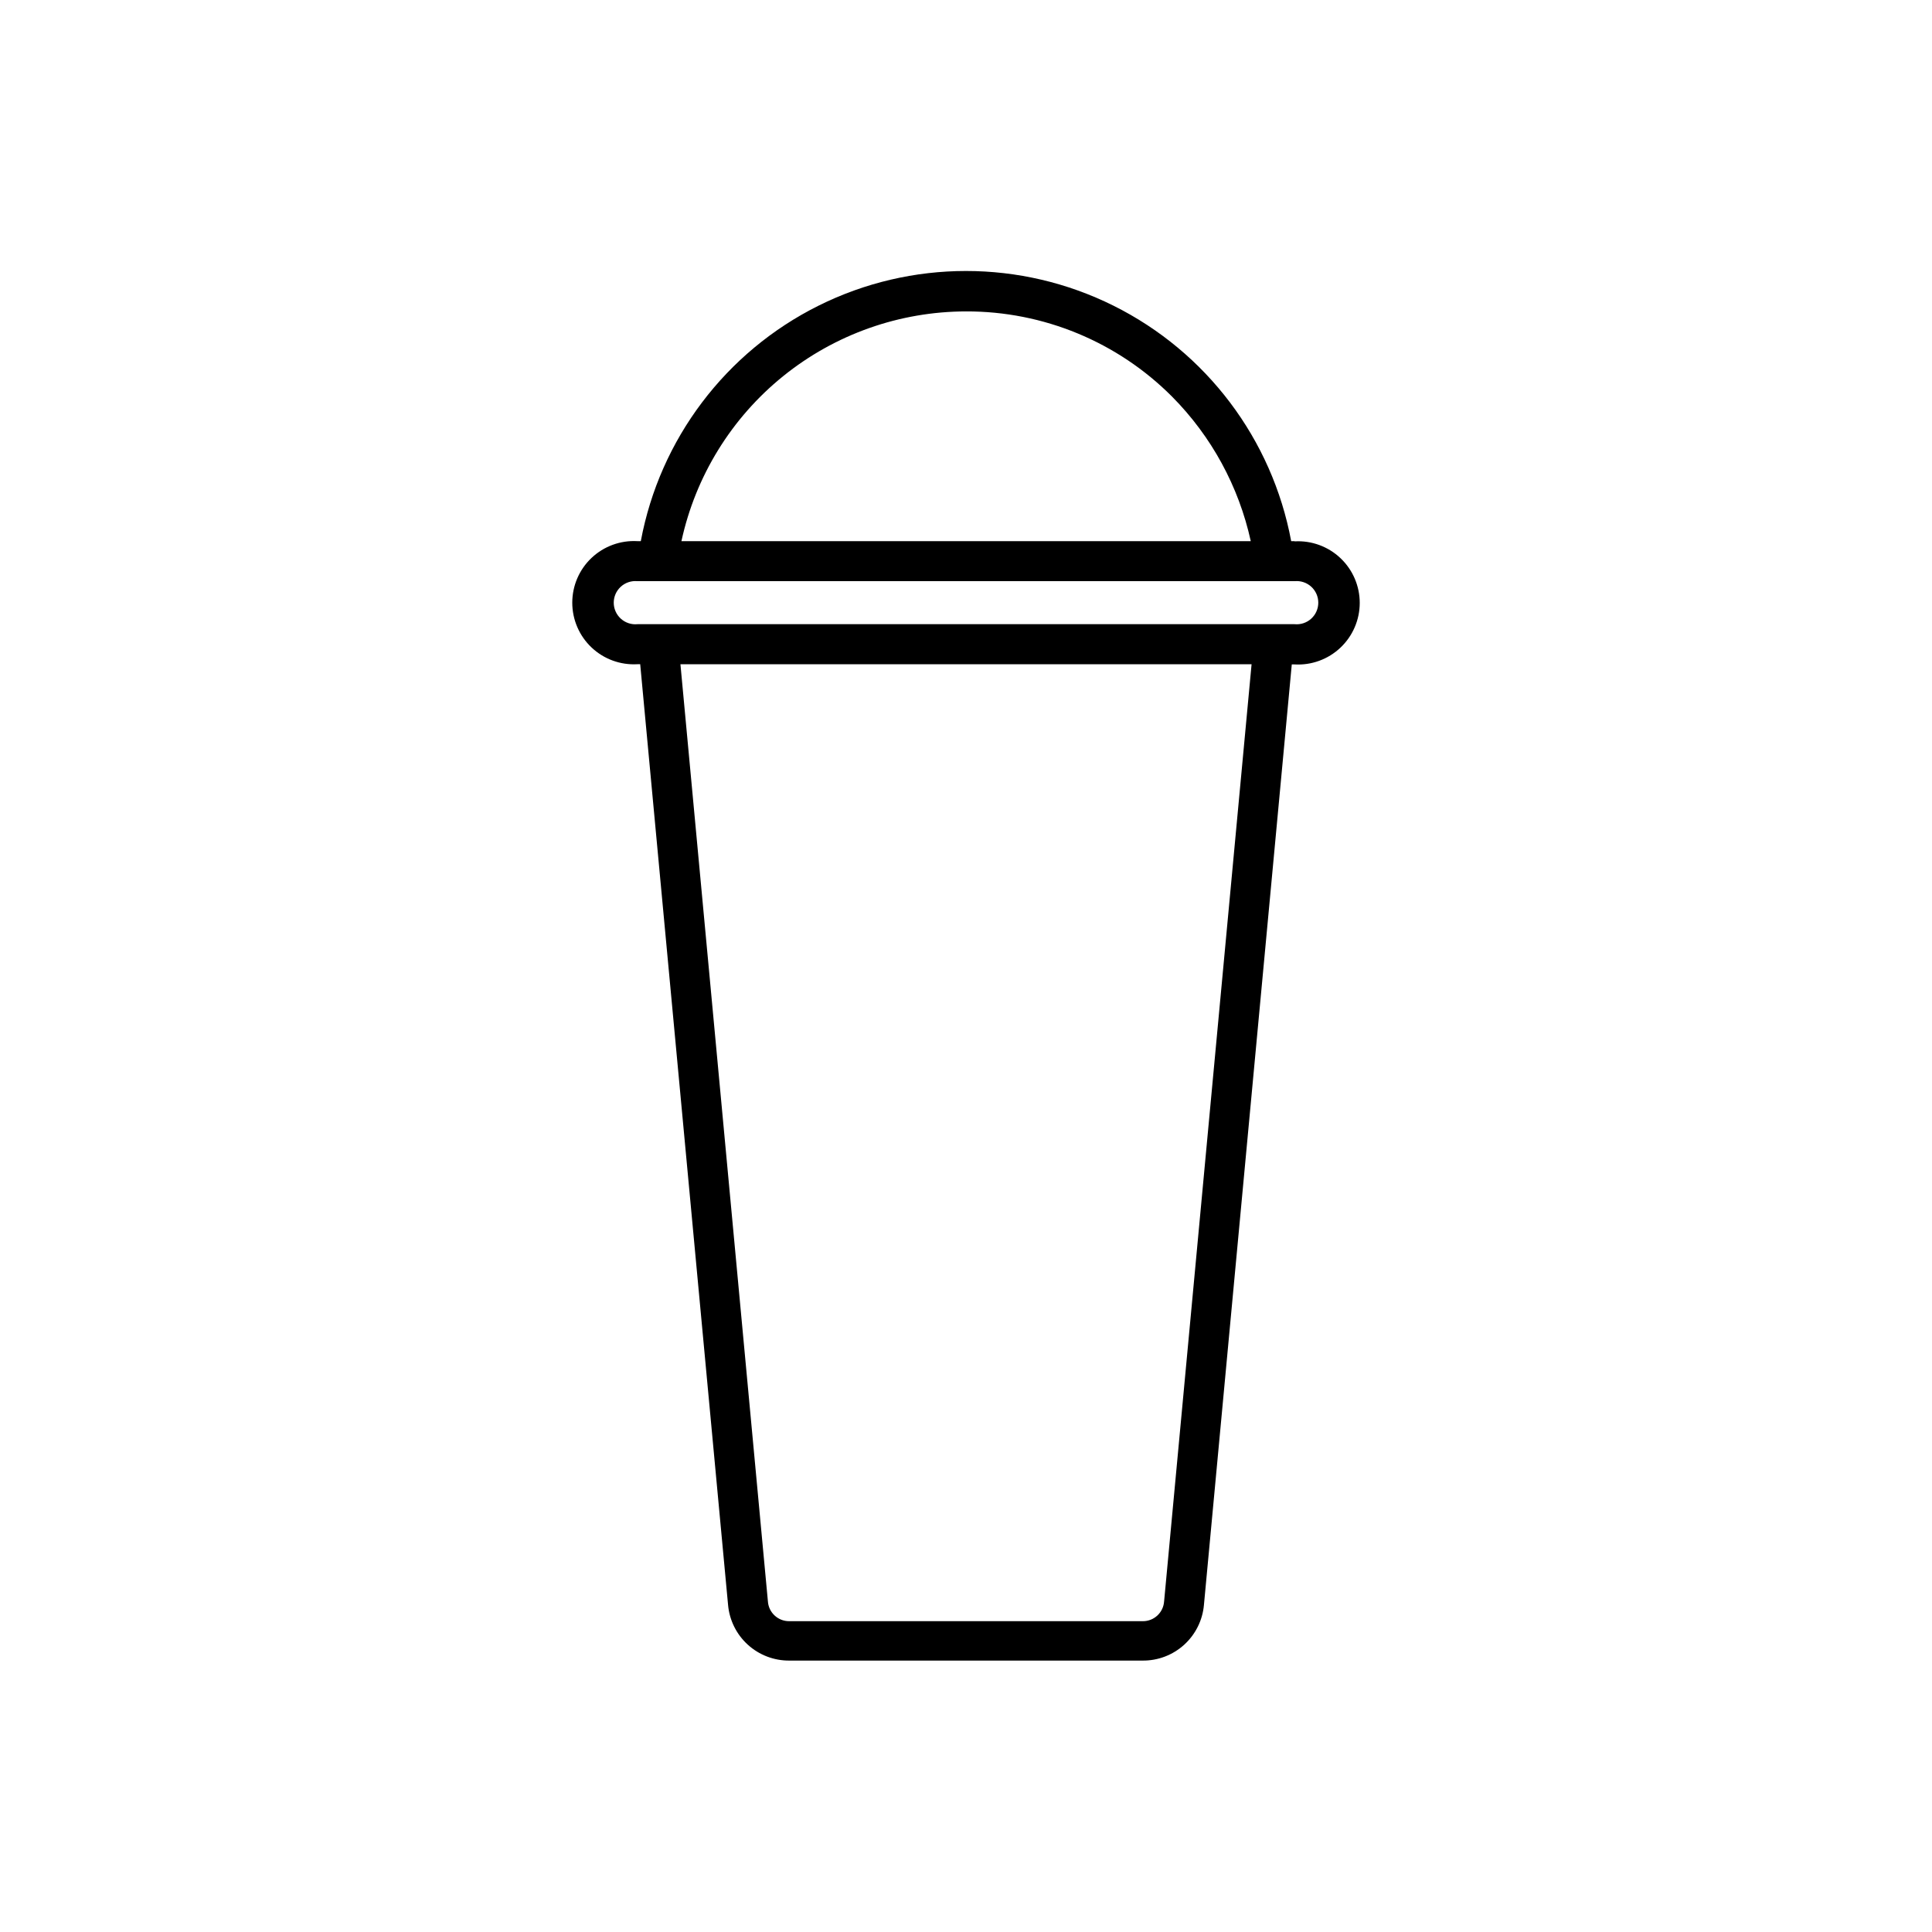
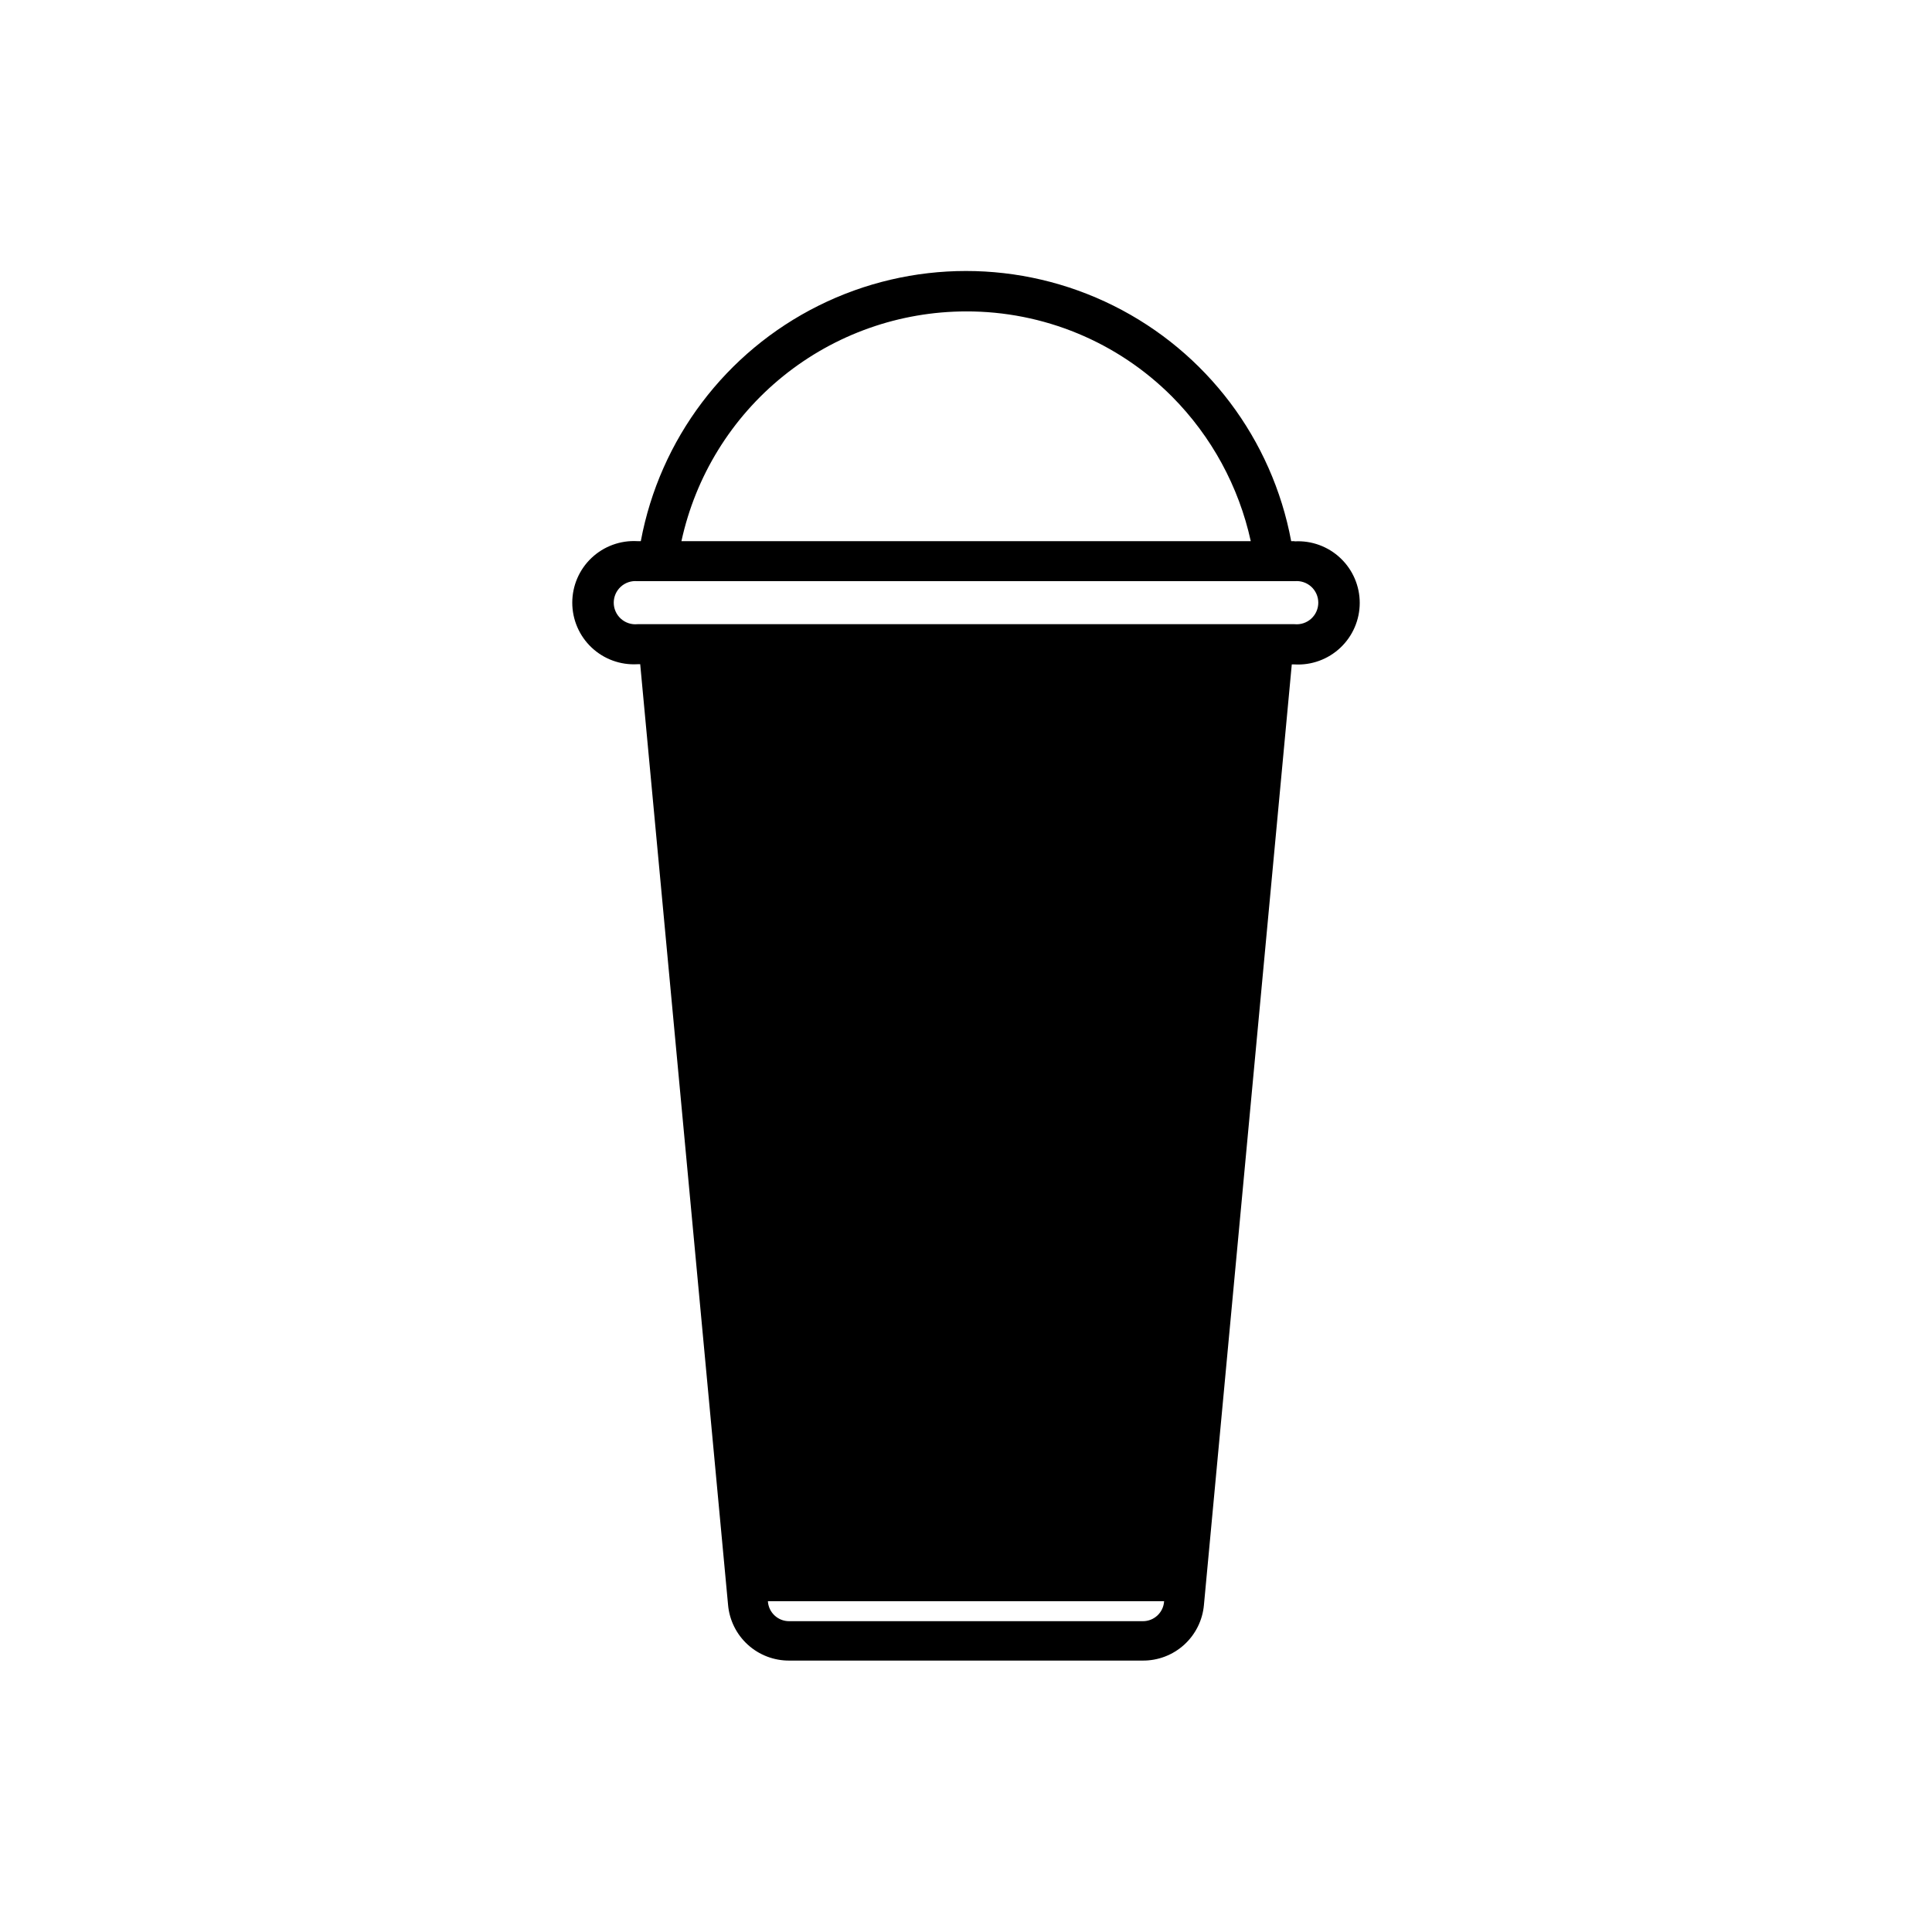
<svg xmlns="http://www.w3.org/2000/svg" fill="#000000" width="800px" height="800px" version="1.1" viewBox="144 144 512 512">
-   <path d="m487.08 287.41h-0.902c-5.039-27.035-22.473-50.137-47.09-62.398-24.617-12.262-53.559-12.262-78.176 0-24.613 12.262-42.051 35.363-47.09 62.398h-0.902c-4.484-0.254-8.879 1.348-12.145 4.434-3.269 3.086-5.117 7.379-5.117 11.875 0 4.492 1.848 8.789 5.117 11.875 3.266 3.086 7.66 4.688 12.145 4.43h0.742l23.281 249.25c0.348 4.059 2.211 7.832 5.219 10.574 3.008 2.742 6.941 4.25 11.012 4.223h93.656c4.059 0.031 7.984-1.469 10.992-4.203 3.004-2.731 4.875-6.492 5.234-10.539l23.281-249.25h0.742c4.484 0.258 8.879-1.348 12.145-4.434 3.269-3.086 5.121-7.379 5.121-11.875 0-4.492-1.852-8.789-5.121-11.871-3.266-3.086-7.66-4.691-12.145-4.434zm-87.078-60.883c20.492-0.062 40.16 8.07 54.621 22.594 10.441 10.523 17.672 23.805 20.844 38.289h-150.88c3.738-17.227 13.258-32.66 26.973-43.734 13.719-11.074 30.809-17.125 48.441-17.148zm52.504 341.8h-0.004c-0.168 3-2.668 5.336-5.672 5.305h-93.656c-3.008 0.031-5.504-2.305-5.676-5.305l-23.176-248.3h151.36zm34.578-258.91h-174.16c-1.605 0.156-3.203-0.375-4.398-1.461-1.195-1.086-1.879-2.625-1.879-4.238 0-1.617 0.684-3.156 1.879-4.242 1.195-1.086 2.793-1.613 4.398-1.461h174.16c1.605-0.152 3.207 0.375 4.402 1.461 1.195 1.086 1.875 2.625 1.875 4.242 0 1.613-0.68 3.152-1.875 4.238-1.195 1.086-2.797 1.617-4.402 1.461z" />
+   <path d="m487.08 287.41h-0.902c-5.039-27.035-22.473-50.137-47.09-62.398-24.617-12.262-53.559-12.262-78.176 0-24.613 12.262-42.051 35.363-47.09 62.398h-0.902c-4.484-0.254-8.879 1.348-12.145 4.434-3.269 3.086-5.117 7.379-5.117 11.875 0 4.492 1.848 8.789 5.117 11.875 3.266 3.086 7.66 4.688 12.145 4.43h0.742l23.281 249.25c0.348 4.059 2.211 7.832 5.219 10.574 3.008 2.742 6.941 4.25 11.012 4.223h93.656c4.059 0.031 7.984-1.469 10.992-4.203 3.004-2.731 4.875-6.492 5.234-10.539l23.281-249.25h0.742c4.484 0.258 8.879-1.348 12.145-4.434 3.269-3.086 5.121-7.379 5.121-11.875 0-4.492-1.852-8.789-5.121-11.871-3.266-3.086-7.66-4.691-12.145-4.434zm-87.078-60.883c20.492-0.062 40.16 8.07 54.621 22.594 10.441 10.523 17.672 23.805 20.844 38.289h-150.88c3.738-17.227 13.258-32.66 26.973-43.734 13.719-11.074 30.809-17.125 48.441-17.148zm52.504 341.8h-0.004c-0.168 3-2.668 5.336-5.672 5.305h-93.656c-3.008 0.031-5.504-2.305-5.676-5.305h151.36zm34.578-258.91h-174.16c-1.605 0.156-3.203-0.375-4.398-1.461-1.195-1.086-1.879-2.625-1.879-4.238 0-1.617 0.684-3.156 1.879-4.242 1.195-1.086 2.793-1.613 4.398-1.461h174.16c1.605-0.152 3.207 0.375 4.402 1.461 1.195 1.086 1.875 2.625 1.875 4.242 0 1.613-0.68 3.152-1.875 4.238-1.195 1.086-2.797 1.617-4.402 1.461z" />
</svg>